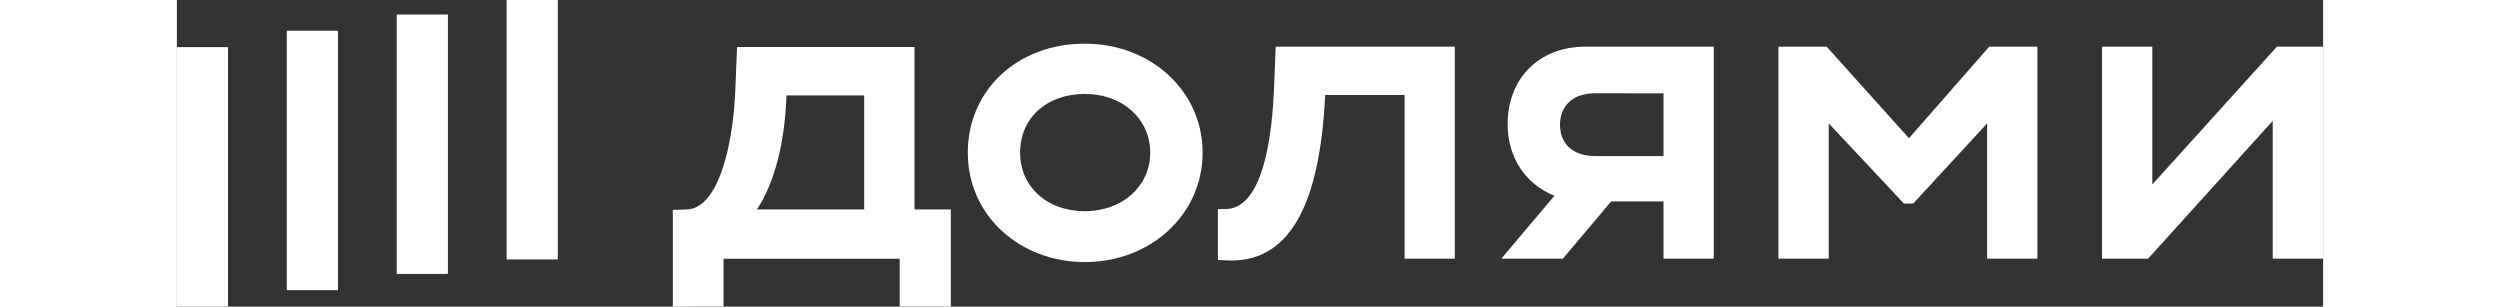
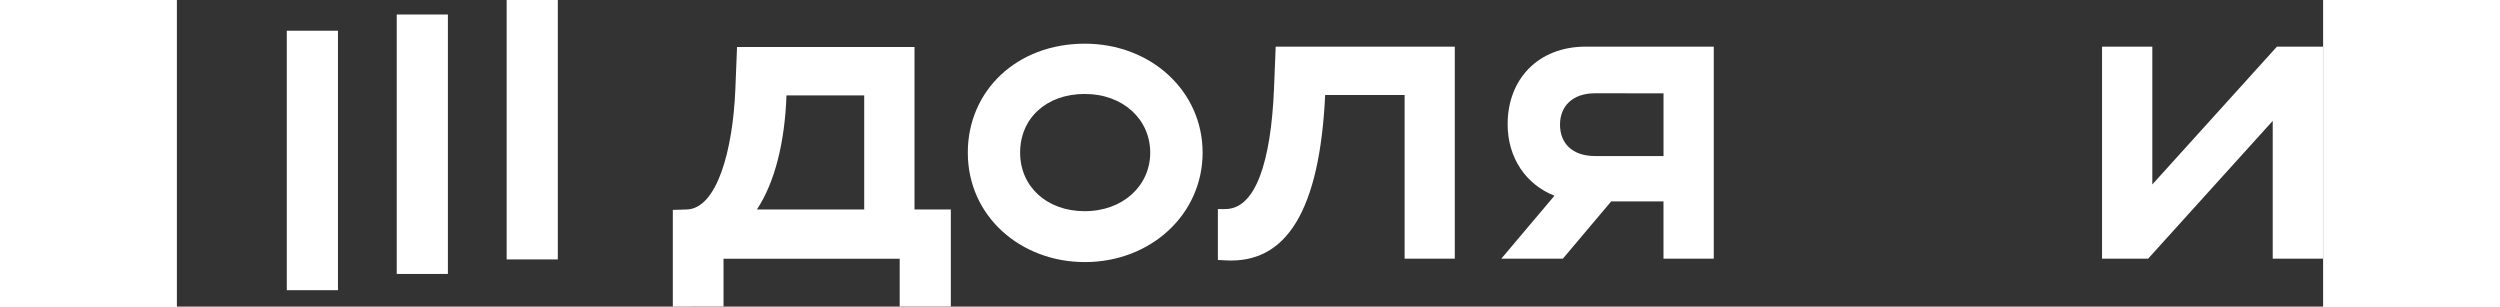
<svg xmlns="http://www.w3.org/2000/svg" width="106" height="13" viewBox="0 0 126 18" fill="none" class="aba7j7awm">
  <rect x="0" y="0" width="126" height="18" fill="#333333" stroke="none" />
  <path d="M22.363 0H19.36V15.23H22.363V0Z" fill="white" />
  <path d="M15.91 0.852H12.907V16.082H15.91V0.852Z" fill="white" />
  <path d="M9.457 1.804H6.453V17.036H9.457V1.804Z" fill="white" />
-   <path d="M3.003 2.766H0L1.14441e-05 18H3.003L3.003 2.766Z" fill="white" />
-   <path d="M101.687 8.114L96.851 2.738H94.024V15.186H96.976V7.244L101.391 11.95H101.936L106.275 7.244V15.186H109.227V2.738H106.4L101.687 8.114Z" fill="white" />
  <path d="M123.289 2.738L115.973 10.829V2.738H113.021V15.186H115.726L123.042 7.095V15.186H125.993V2.738H123.289Z" fill="white" />
  <path d="M78.125 7.293C78.125 9.275 79.209 10.836 80.873 11.491L77.753 15.186H81.366L84.204 11.824H87.275V15.186H90.227V2.738H82.712C79.91 2.738 78.125 4.654 78.125 7.293ZM87.277 5.479V9.161H83.259C81.919 9.161 81.2 8.413 81.2 7.318C81.2 6.223 81.944 5.476 83.259 5.476L87.277 5.479Z" fill="white" />
  <path d="M64.409 5.227C64.228 9.509 63.325 12.272 61.557 12.272H61.114V15.261L61.586 15.286C65.132 15.484 67.091 12.372 67.413 5.576H72.077V15.186H75.023V2.738H64.508L64.409 5.227Z" fill="white" />
  <path d="M53.298 2.564C49.306 2.564 46.433 5.327 46.433 8.961C46.433 12.72 49.559 15.386 53.298 15.386C57.192 15.386 60.218 12.572 60.218 8.961C60.218 5.351 57.192 2.564 53.298 2.564ZM53.298 12.398C51.041 12.398 49.504 10.929 49.504 8.961C49.504 6.945 51.043 5.516 53.298 5.516C55.552 5.516 57.142 7.01 57.142 8.961C57.142 10.912 55.531 12.398 53.298 12.398Z" fill="white" />
  <path d="M43.303 2.761H32.885L32.786 5.251C32.638 8.838 31.702 12.249 29.933 12.298L29.115 12.323V18L32.092 17.994V15.188H42.434V17.994H45.436V12.298H43.303V2.761ZM40.351 12.298H34.052C35.118 10.68 35.689 8.339 35.788 5.601H40.351V12.298Z" fill="white" />
</svg>